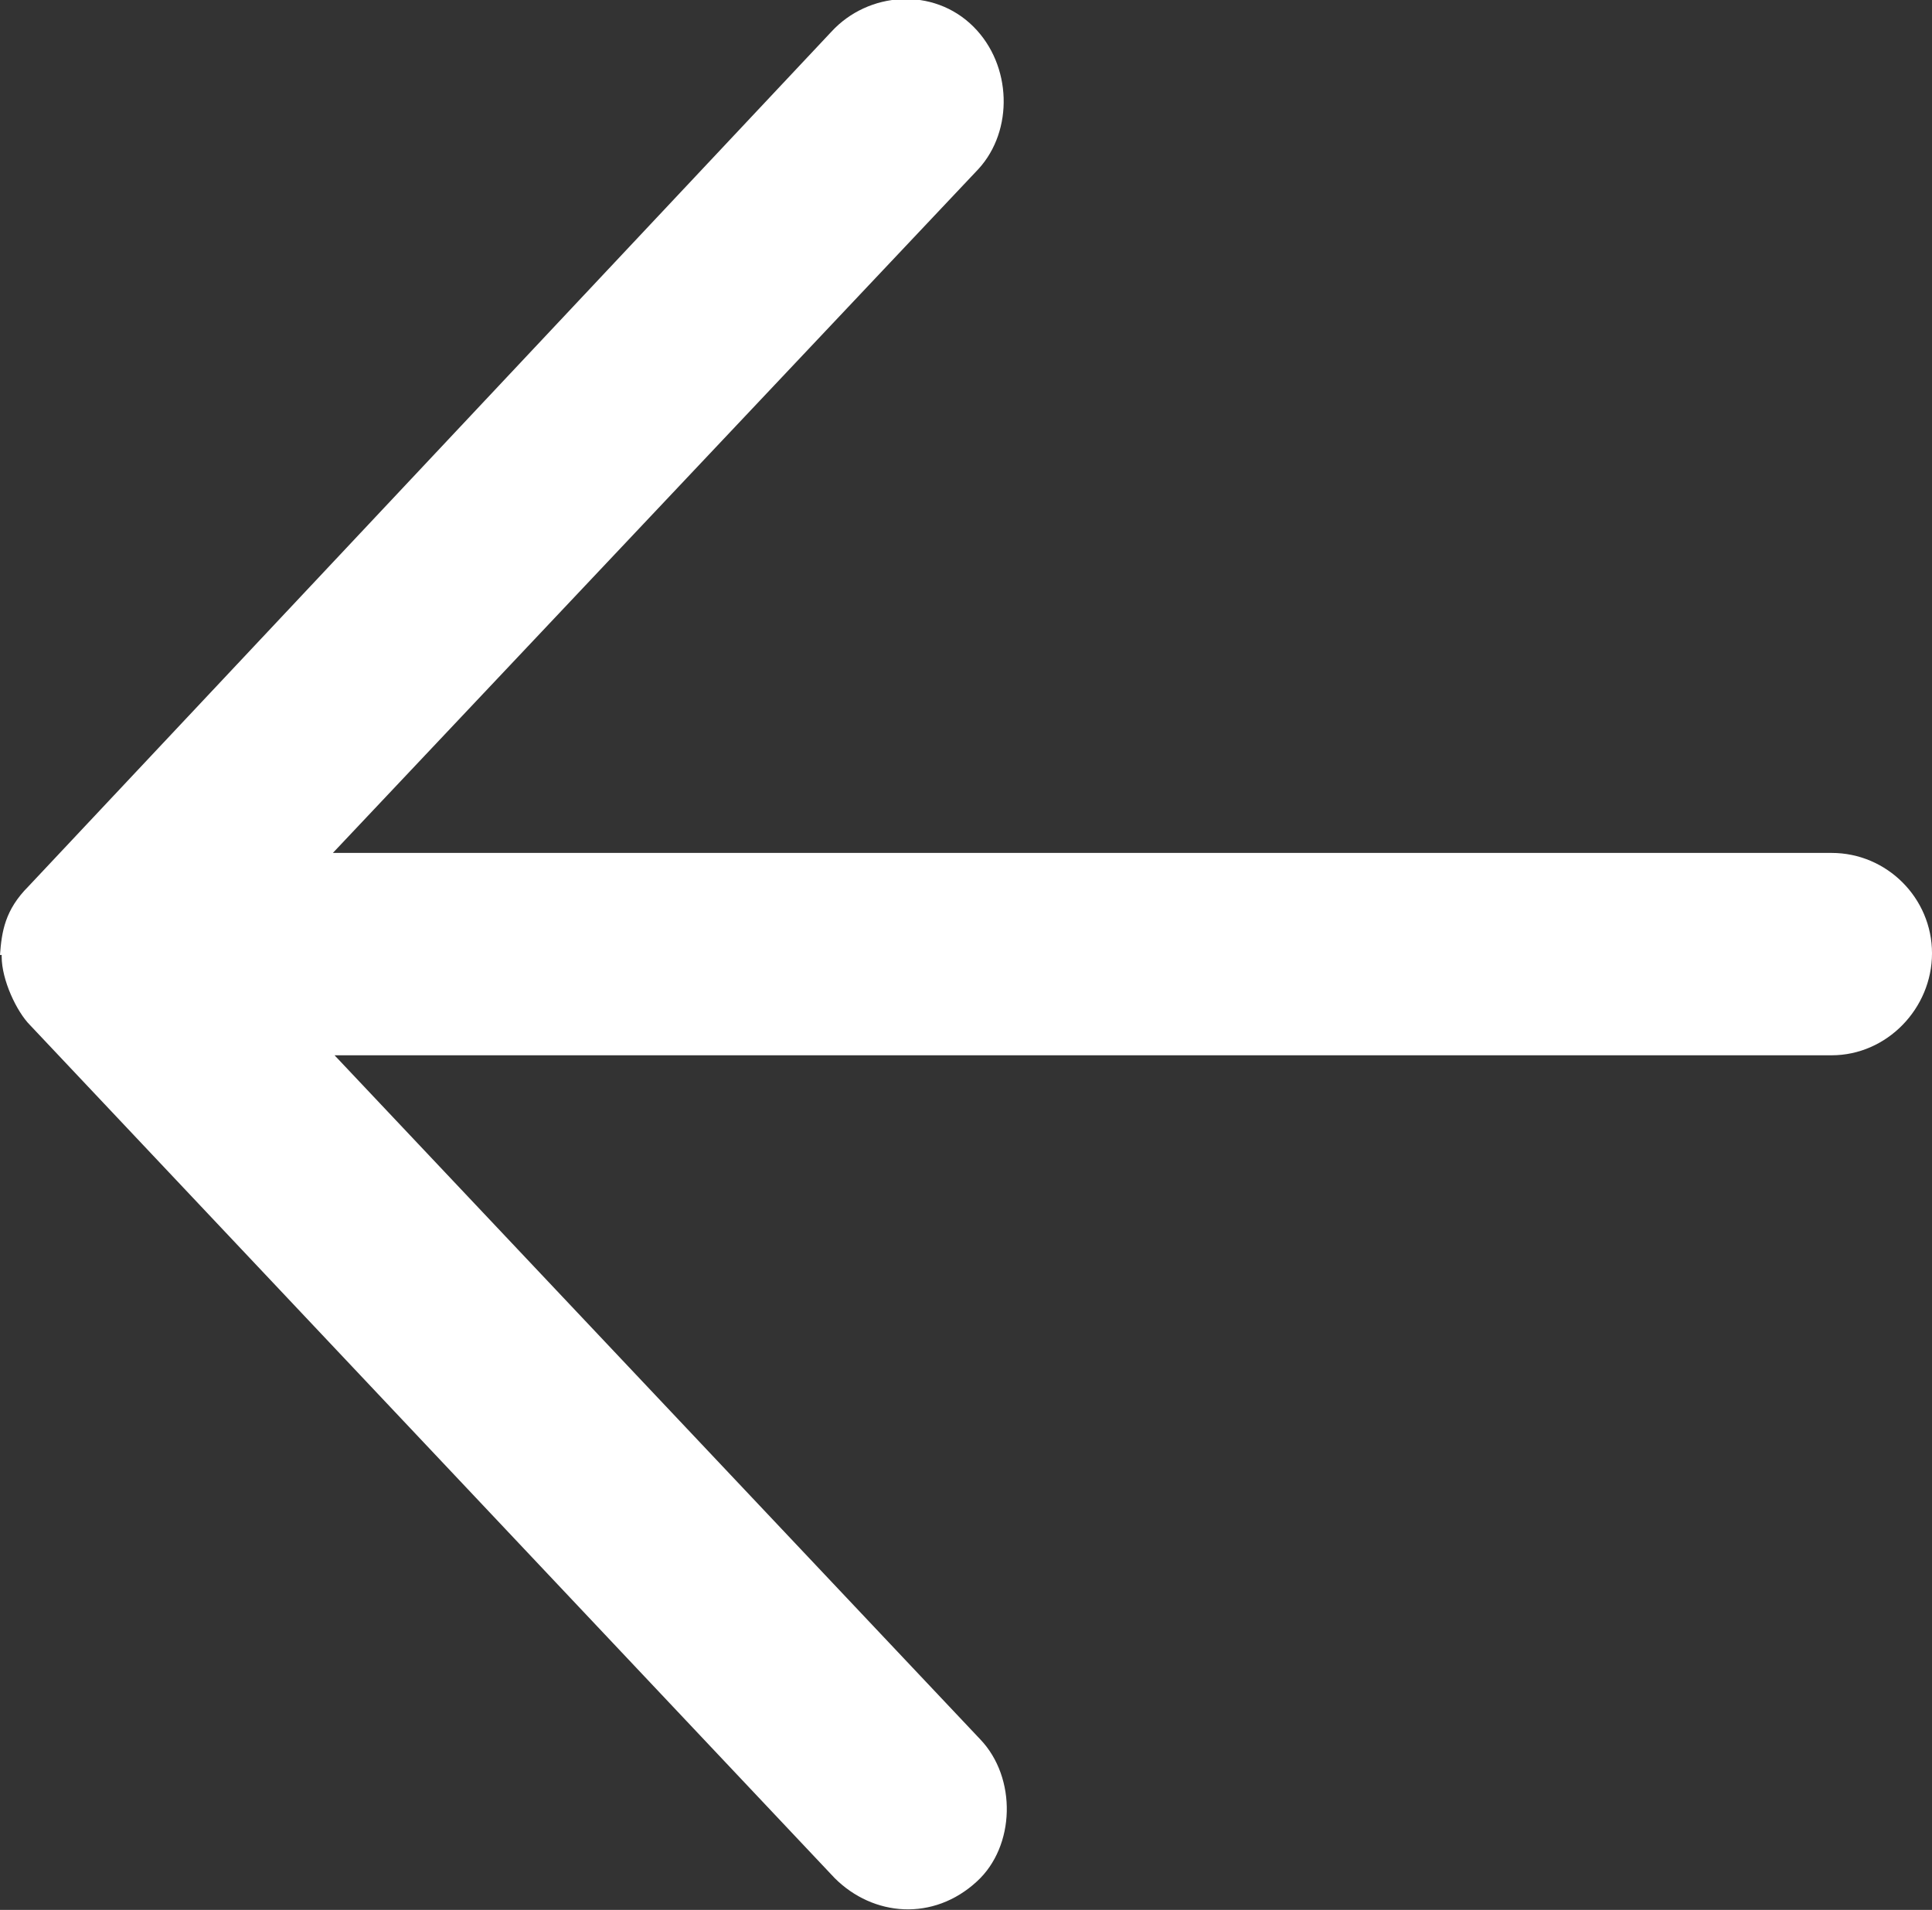
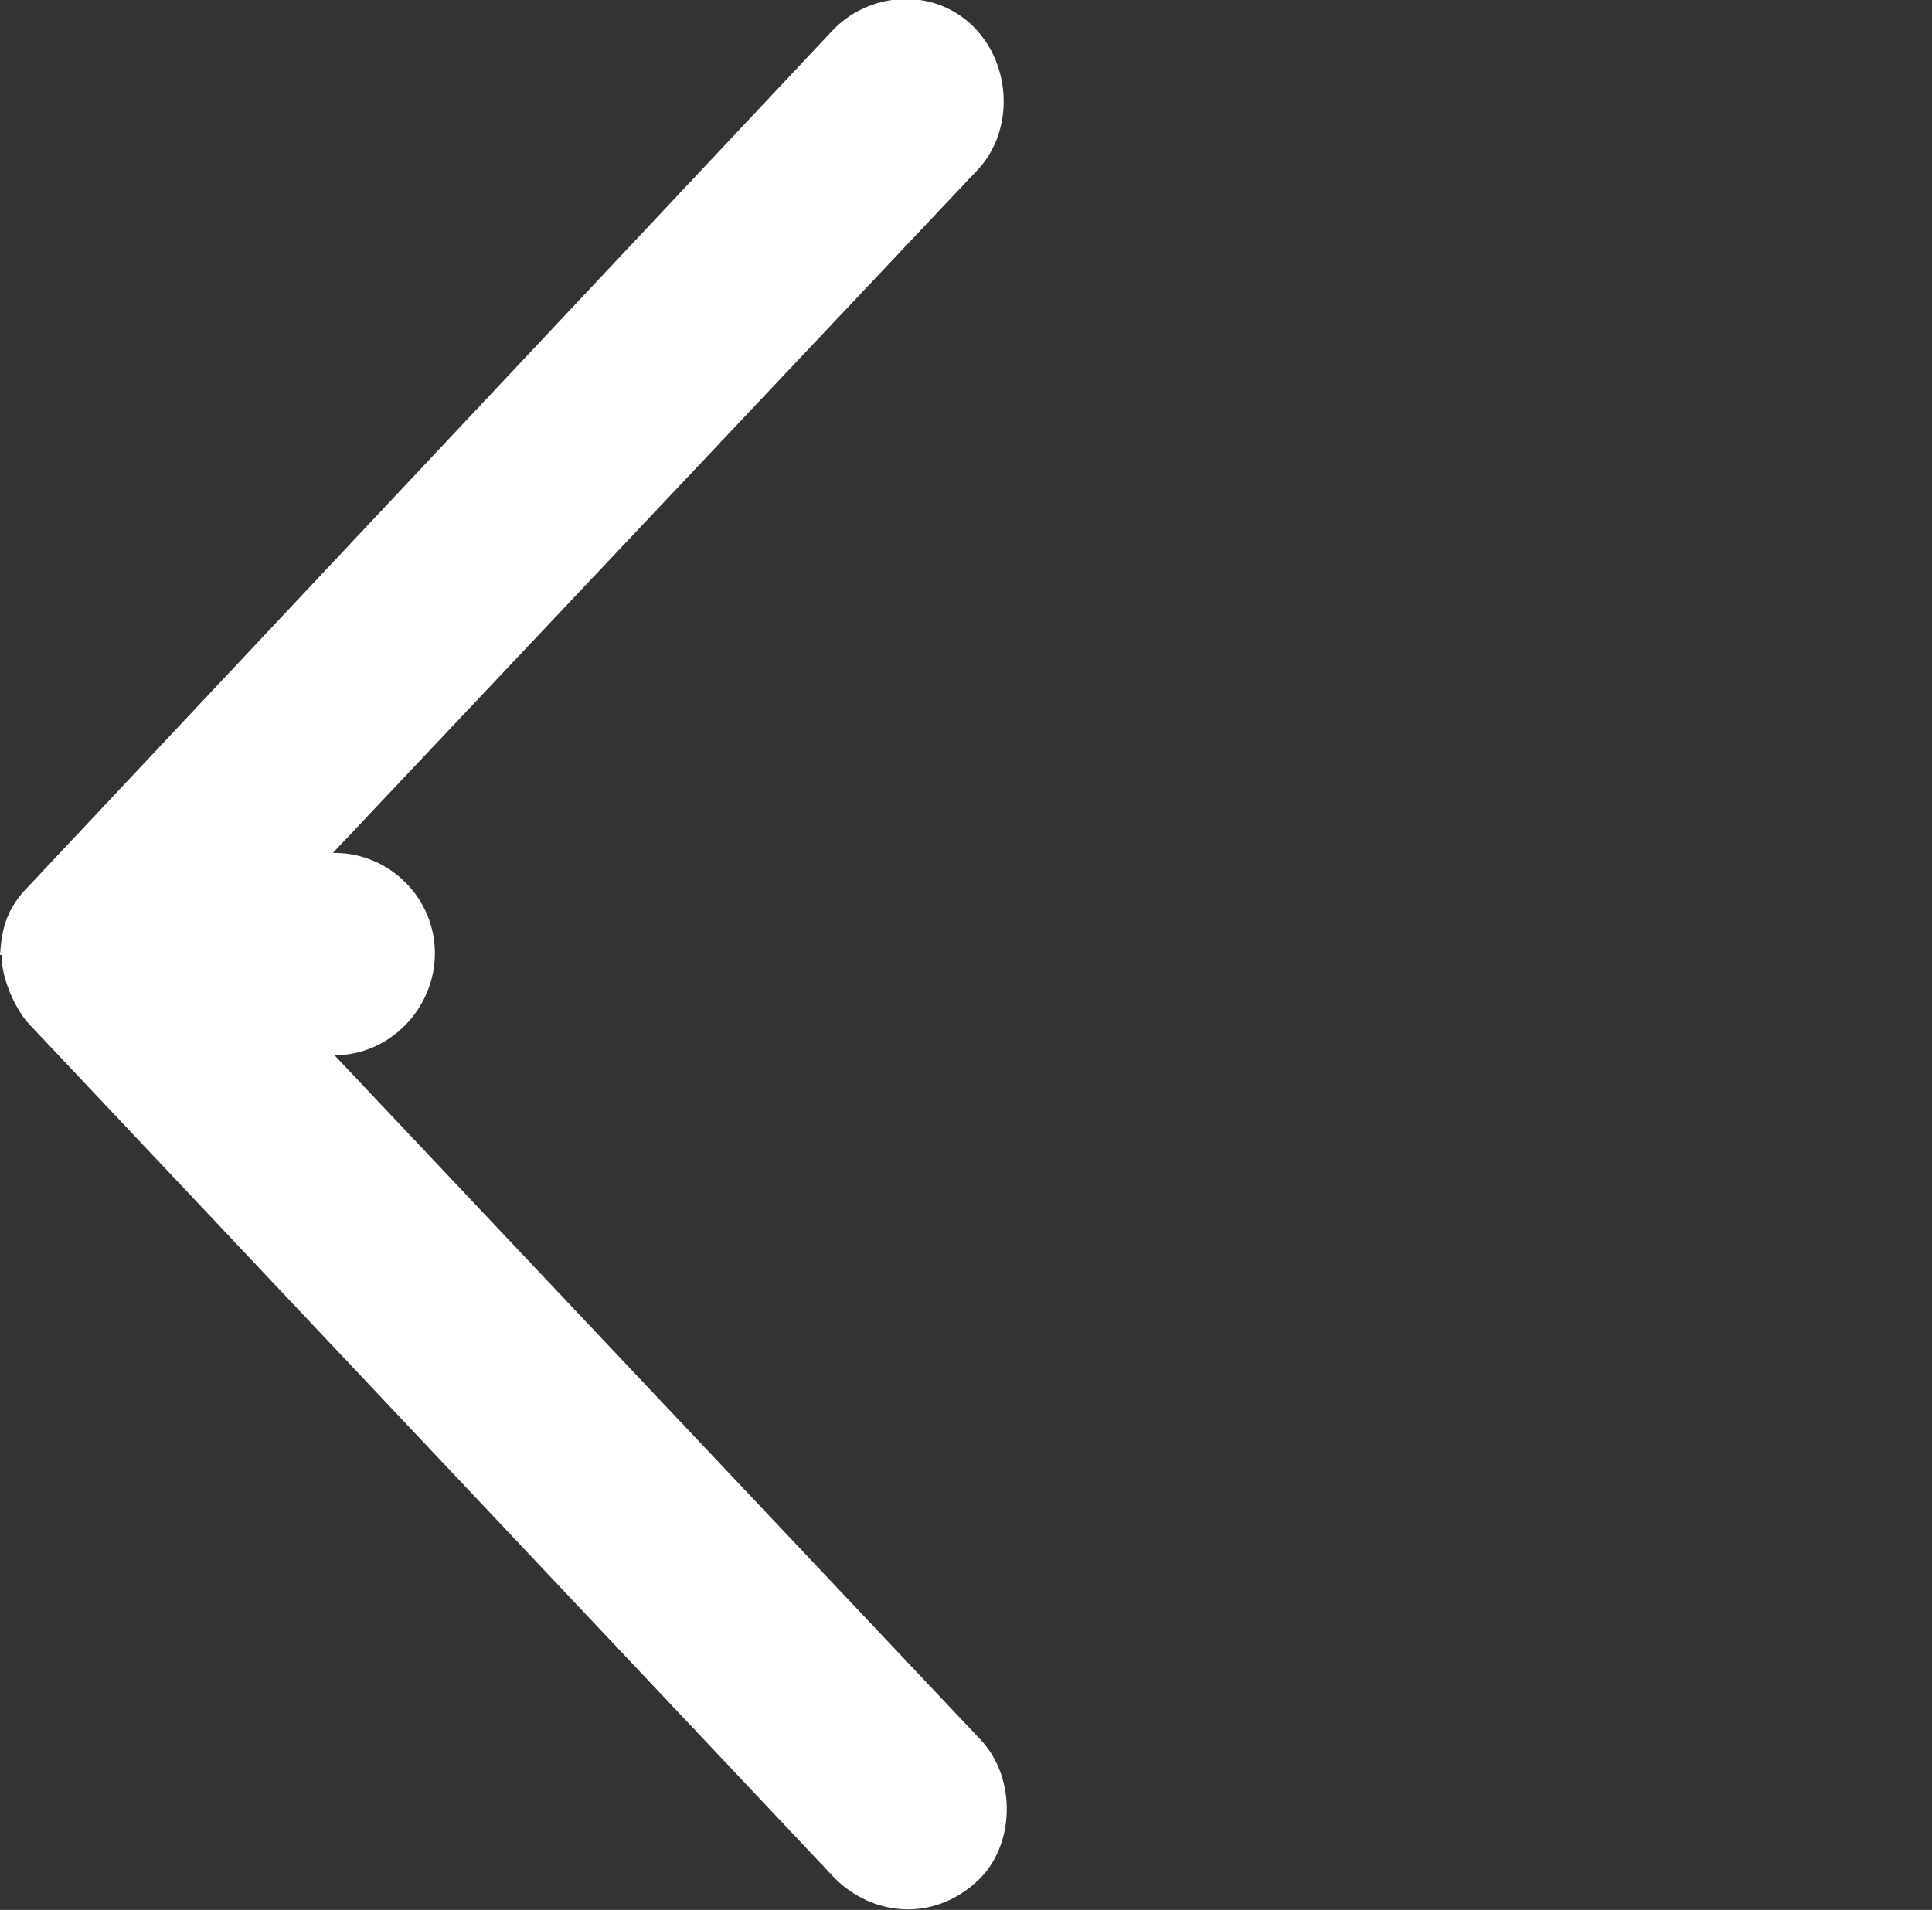
<svg xmlns="http://www.w3.org/2000/svg" class="flc_gauche" viewBox="0 0 11.55 11.42">
  <rect x="0" y="0" width="11.55" height="11.42" fill="#333333" stroke="none" />
-   <path style="fill:#fff" d="M.01,5.72c0,.14.09.33.17.41l4.81,5.1c.23.23.59.26.85.02.23-.21.24-.62.02-.85l-3.86-4.09h8.95c.33,0,.6-.28.6-.61s-.27-.6-.6-.6H1.99S5.85,1.01,5.85,1.01c.21-.23.2-.62-.03-.85-.24-.24-.63-.21-.85.03L.17,5.3c-.14.14-.16.27-.17.41h.01Z" />
+   <path style="fill:#fff" d="M.01,5.72c0,.14.09.33.17.41l4.81,5.1c.23.23.59.26.85.02.23-.21.24-.62.02-.85l-3.86-4.09c.33,0,.6-.28.6-.61s-.27-.6-.6-.6H1.99S5.85,1.01,5.85,1.01c.21-.23.2-.62-.03-.85-.24-.24-.63-.21-.85.03L.17,5.3c-.14.14-.16.27-.17.41h.01Z" />
</svg>